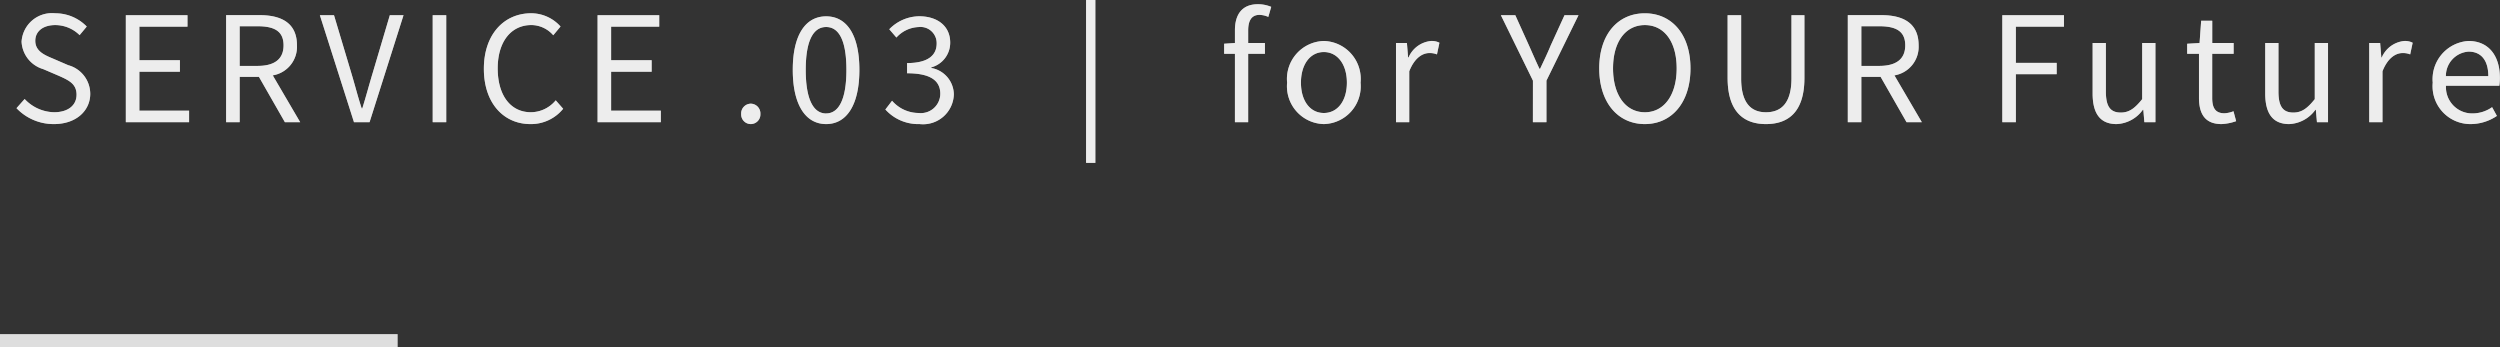
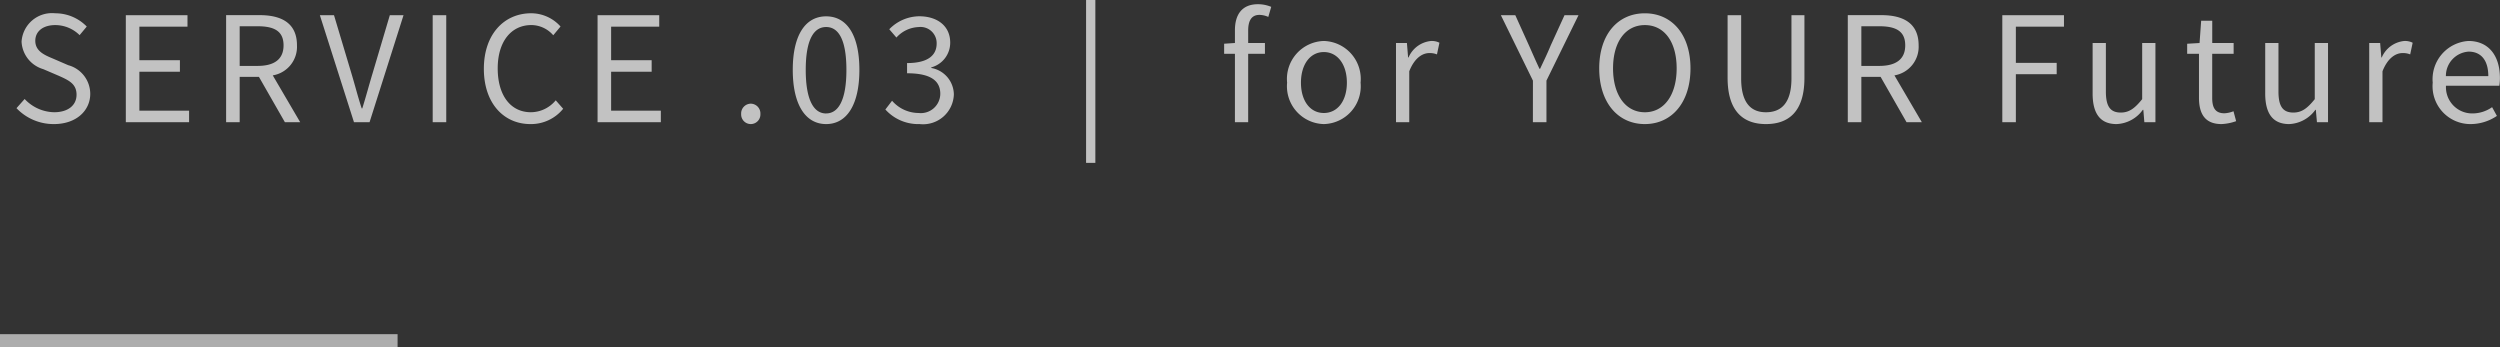
<svg xmlns="http://www.w3.org/2000/svg" width="188.64" height="26.215" viewBox="0 0 188.64 26.215">
  <rect x="0" y="0" width="188.64" height="26.215" fill="#333333" stroke="none" />
  <g transform="translate(6483 20779.215)">
-     <path d="M3.344.143c1.683,0,2.739-1.012,2.739-2.288A2.246,2.246,0,0,0,4.422-4.3L3.267-4.8C2.64-5.06,1.936-5.357,1.936-6.138c0-.726.594-1.188,1.507-1.188a2.612,2.612,0,0,1,1.837.759l.539-.649a3.306,3.306,0,0,0-2.376-1A2.3,2.3,0,0,0,.9-6.072,2.278,2.278,0,0,0,2.541-4L3.707-3.5c.759.341,1.342.605,1.342,1.43,0,.792-.638,1.32-1.694,1.32a3.123,3.123,0,0,1-2.222-1l-.616.693A3.853,3.853,0,0,0,3.344.143ZM8.767,0h4.774V-.869H9.79V-3.806h3.058v-.869H9.79v-2.53h3.63v-.869H8.767Zm7.568,0h1.023V-3.421H18.81L20.768,0h1.155L19.855-3.531A2.187,2.187,0,0,0,21.681-5.8c0-1.683-1.177-2.277-2.816-2.277h-2.53Zm1.023-4.246V-7.238h1.353c1.265,0,1.958.374,1.958,1.441,0,1.045-.693,1.551-1.958,1.551ZM25.982,0h1.177l2.563-8.074H28.688L27.39-3.7c-.286.946-.484,1.716-.781,2.662h-.044c-.308-.946-.495-1.716-.781-2.662L24.475-8.074H23.408Zm5.94,0h1.023V-8.074H31.922Zm7.37.143a3.117,3.117,0,0,0,2.475-1.155l-.561-.638a2.451,2.451,0,0,1-1.87.9c-1.54,0-2.508-1.276-2.508-3.311,0-2.013,1.012-3.267,2.541-3.267a2.2,2.2,0,0,1,1.65.77l.55-.66a2.981,2.981,0,0,0-2.211-1c-2.046,0-3.575,1.584-3.575,4.191S37.29.143,39.292.143ZM44.363,0h4.774V-.869H45.386V-3.806h3.058v-.869H45.386v-2.53h3.63v-.869H44.363ZM55.924.143a.727.727,0,0,0,.726-.759.739.739,0,0,0-.726-.781.739.739,0,0,0-.726.781A.727.727,0,0,0,55.924.143Zm5.687,0c1.562,0,2.508-1.463,2.508-4.092s-.946-4.037-2.508-4.037-2.519,1.408-2.519,4.037S60.049.143,61.611.143Zm0-.8c-.924,0-1.54-.99-1.54-3.289s.616-3.234,1.54-3.234,1.529.935,1.529,3.234S62.524-.66,61.611-.66Zm7.051.8A2.324,2.324,0,0,0,71.247-2.09a2.054,2.054,0,0,0-1.705-2v-.044A1.928,1.928,0,0,0,70.972-6c0-1.276-.99-1.991-2.343-1.991a3.192,3.192,0,0,0-2.255.979l.539.627a2.366,2.366,0,0,1,1.672-.792,1.219,1.219,0,0,1,1.364,1.243c0,.825-.572,1.474-2.233,1.474v.77c1.859,0,2.508.616,2.508,1.551A1.469,1.469,0,0,1,68.585-.693a2.666,2.666,0,0,1-2-.924l-.506.66A3.338,3.338,0,0,0,68.662.143ZM81.224,3.069h.7V-9.218h-.7ZM92.455,0h1V-5.159h1.265v-.814H93.456v-.946c0-.77.275-1.177.847-1.177a1.7,1.7,0,0,1,.671.154l.22-.759a2.576,2.576,0,0,0-1-.2c-1.188,0-1.738.759-1.738,1.969v.957l-.814.055v.759h.814Zm6.71.143a2.852,2.852,0,0,0,2.772-3.124,2.866,2.866,0,0,0-2.772-3.146,2.866,2.866,0,0,0-2.772,3.146A2.852,2.852,0,0,0,99.165.143Zm0-.836c-1.034,0-1.727-.913-1.727-2.288s.693-2.31,1.727-2.31,1.738.935,1.738,2.31S100.2-.693,99.165-.693ZM104.61,0h1V-3.839c.4-1.023,1.012-1.375,1.507-1.375a1.413,1.413,0,0,1,.583.1l.187-.88a1.273,1.273,0,0,0-.638-.132,2.062,2.062,0,0,0-1.694,1.243h-.033l-.088-1.089h-.825Zm10.329,0h1.023V-3.135l2.42-4.939h-1.056l-1.045,2.288c-.242.594-.517,1.155-.8,1.76h-.044c-.286-.605-.528-1.166-.792-1.76l-1.034-2.288h-1.089l2.42,4.939Zm8.448.143c2.024,0,3.443-1.617,3.443-4.2s-1.419-4.158-3.443-4.158-3.443,1.573-3.443,4.158S121.363.143,123.387.143Zm0-.891c-1.452,0-2.4-1.3-2.4-3.311s.946-3.267,2.4-3.267,2.4,1.243,2.4,3.267S124.828-.748,123.387-.748Zm9.141.891c1.65,0,2.9-.88,2.9-3.476V-8.074h-.979V-3.3c0,1.947-.847,2.552-1.925,2.552-1.045,0-1.87-.605-1.87-2.552V-8.074h-1.023v4.741C129.635-.737,130.889.143,132.528.143ZM138.7,0h1.023V-3.421h1.452L143.132,0h1.155l-2.068-3.531A2.187,2.187,0,0,0,144.045-5.8c0-1.683-1.177-2.277-2.816-2.277H138.7Zm1.023-4.246V-7.238h1.353c1.265,0,1.958.374,1.958,1.441,0,1.045-.693,1.551-1.958,1.551ZM150.359,0h1.023V-3.619h3.08v-.858h-3.08V-7.205h3.63v-.869h-4.653Zm8.624.143a2.562,2.562,0,0,0,1.98-1.078H161l.077.935h.836V-5.973h-1v4.235c-.572.715-1,1.012-1.617,1.012-.792,0-1.122-.473-1.122-1.584V-5.973h-1v3.784C157.168-.671,157.729.143,158.983.143Zm7.92,0a3.76,3.76,0,0,0,1.1-.22l-.2-.748a2.116,2.116,0,0,1-.682.154c-.693,0-.924-.418-.924-1.155V-5.159h1.617v-.814H166.2V-7.656h-.836l-.121,1.683-.935.055v.759h.891v3.311C165.2-.66,165.627.143,166.9.143Zm5.1,0a2.562,2.562,0,0,0,1.98-1.078h.033L174.1,0h.836V-5.973h-1v4.235c-.572.715-1,1.012-1.617,1.012-.792,0-1.122-.473-1.122-1.584V-5.973h-1v3.784C170.192-.671,170.753.143,172.007.143ZM178.046,0h1V-3.839c.4-1.023,1.012-1.375,1.507-1.375a1.413,1.413,0,0,1,.583.1l.187-.88a1.273,1.273,0,0,0-.638-.132,2.062,2.062,0,0,0-1.694,1.243h-.033l-.088-1.089h-.825ZM185.7.143a3.555,3.555,0,0,0,1.98-.616l-.363-.66a2.575,2.575,0,0,1-1.5.473,1.979,1.979,0,0,1-1.98-2.09h4.026a3.907,3.907,0,0,0,.044-.572c0-1.705-.858-2.805-2.376-2.805a2.889,2.889,0,0,0-2.695,3.146A2.855,2.855,0,0,0,185.7.143Zm-1.87-3.619a1.835,1.835,0,0,1,1.716-1.848c.935,0,1.485.649,1.485,1.848Z" transform="translate(-6482.273 -20769.996)" fill="#fff" opacity="0.702" />
    <rect width="30" height="1" transform="translate(-6483 -20754)" fill="#fff" opacity="0.6" />
    <path d="M3.344.143c1.683,0,2.739-1.012,2.739-2.288A2.246,2.246,0,0,0,4.422-4.3L3.267-4.8C2.64-5.06,1.936-5.357,1.936-6.138c0-.726.594-1.188,1.507-1.188a2.612,2.612,0,0,1,1.837.759l.539-.649a3.306,3.306,0,0,0-2.376-1A2.3,2.3,0,0,0,.9-6.072,2.278,2.278,0,0,0,2.541-4L3.707-3.5c.759.341,1.342.605,1.342,1.43,0,.792-.638,1.32-1.694,1.32a3.123,3.123,0,0,1-2.222-1l-.616.693A3.853,3.853,0,0,0,3.344.143ZM8.767,0h4.774V-.869H9.79V-3.806h3.058v-.869H9.79v-2.53h3.63v-.869H8.767Zm7.568,0h1.023V-3.421H18.81L20.768,0h1.155L19.855-3.531A2.187,2.187,0,0,0,21.681-5.8c0-1.683-1.177-2.277-2.816-2.277h-2.53Zm1.023-4.246V-7.238h1.353c1.265,0,1.958.374,1.958,1.441,0,1.045-.693,1.551-1.958,1.551ZM25.982,0h1.177l2.563-8.074H28.688L27.39-3.7c-.286.946-.484,1.716-.781,2.662h-.044c-.308-.946-.495-1.716-.781-2.662L24.475-8.074H23.408Zm5.94,0h1.023V-8.074H31.922Zm7.37.143a3.117,3.117,0,0,0,2.475-1.155l-.561-.638a2.451,2.451,0,0,1-1.87.9c-1.54,0-2.508-1.276-2.508-3.311,0-2.013,1.012-3.267,2.541-3.267a2.2,2.2,0,0,1,1.65.77l.55-.66a2.981,2.981,0,0,0-2.211-1c-2.046,0-3.575,1.584-3.575,4.191S37.29.143,39.292.143ZM44.363,0h4.774V-.869H45.386V-3.806h3.058v-.869H45.386v-2.53h3.63v-.869H44.363ZM55.924.143a.727.727,0,0,0,.726-.759.739.739,0,0,0-.726-.781.739.739,0,0,0-.726.781A.727.727,0,0,0,55.924.143Zm5.687,0c1.562,0,2.508-1.463,2.508-4.092s-.946-4.037-2.508-4.037-2.519,1.408-2.519,4.037S60.049.143,61.611.143Zm0-.8c-.924,0-1.54-.99-1.54-3.289s.616-3.234,1.54-3.234,1.529.935,1.529,3.234S62.524-.66,61.611-.66Zm7.051.8A2.324,2.324,0,0,0,71.247-2.09a2.054,2.054,0,0,0-1.705-2v-.044A1.928,1.928,0,0,0,70.972-6c0-1.276-.99-1.991-2.343-1.991a3.192,3.192,0,0,0-2.255.979l.539.627a2.366,2.366,0,0,1,1.672-.792,1.219,1.219,0,0,1,1.364,1.243c0,.825-.572,1.474-2.233,1.474v.77c1.859,0,2.508.616,2.508,1.551A1.469,1.469,0,0,1,68.585-.693a2.666,2.666,0,0,1-2-.924l-.506.66A3.338,3.338,0,0,0,68.662.143ZM81.224,3.069h.7V-9.218h-.7ZM92.455,0h1V-5.159h1.265v-.814H93.456v-.946c0-.77.275-1.177.847-1.177a1.7,1.7,0,0,1,.671.154l.22-.759a2.576,2.576,0,0,0-1-.2c-1.188,0-1.738.759-1.738,1.969v.957l-.814.055v.759h.814Zm6.71.143a2.852,2.852,0,0,0,2.772-3.124,2.866,2.866,0,0,0-2.772-3.146,2.866,2.866,0,0,0-2.772,3.146A2.852,2.852,0,0,0,99.165.143Zm0-.836c-1.034,0-1.727-.913-1.727-2.288s.693-2.31,1.727-2.31,1.738.935,1.738,2.31S100.2-.693,99.165-.693ZM104.61,0h1V-3.839c.4-1.023,1.012-1.375,1.507-1.375a1.413,1.413,0,0,1,.583.1l.187-.88a1.273,1.273,0,0,0-.638-.132,2.062,2.062,0,0,0-1.694,1.243h-.033l-.088-1.089h-.825Zm10.329,0h1.023V-3.135l2.42-4.939h-1.056l-1.045,2.288c-.242.594-.517,1.155-.8,1.76h-.044c-.286-.605-.528-1.166-.792-1.76l-1.034-2.288h-1.089l2.42,4.939Zm8.448.143c2.024,0,3.443-1.617,3.443-4.2s-1.419-4.158-3.443-4.158-3.443,1.573-3.443,4.158S121.363.143,123.387.143Zm0-.891c-1.452,0-2.4-1.3-2.4-3.311s.946-3.267,2.4-3.267,2.4,1.243,2.4,3.267S124.828-.748,123.387-.748Zm9.141.891c1.65,0,2.9-.88,2.9-3.476V-8.074h-.979V-3.3c0,1.947-.847,2.552-1.925,2.552-1.045,0-1.87-.605-1.87-2.552V-8.074h-1.023v4.741C129.635-.737,130.889.143,132.528.143ZM138.7,0h1.023V-3.421h1.452L143.132,0h1.155l-2.068-3.531A2.187,2.187,0,0,0,144.045-5.8c0-1.683-1.177-2.277-2.816-2.277H138.7Zm1.023-4.246V-7.238h1.353c1.265,0,1.958.374,1.958,1.441,0,1.045-.693,1.551-1.958,1.551ZM150.359,0h1.023V-3.619h3.08v-.858h-3.08V-7.205h3.63v-.869h-4.653Zm8.624.143a2.562,2.562,0,0,0,1.98-1.078H161l.077.935h.836V-5.973h-1v4.235c-.572.715-1,1.012-1.617,1.012-.792,0-1.122-.473-1.122-1.584V-5.973h-1v3.784C157.168-.671,157.729.143,158.983.143Zm7.92,0a3.76,3.76,0,0,0,1.1-.22l-.2-.748a2.116,2.116,0,0,1-.682.154c-.693,0-.924-.418-.924-1.155V-5.159h1.617v-.814H166.2V-7.656h-.836l-.121,1.683-.935.055v.759h.891v3.311C165.2-.66,165.627.143,166.9.143Zm5.1,0a2.562,2.562,0,0,0,1.98-1.078h.033L174.1,0h.836V-5.973h-1v4.235c-.572.715-1,1.012-1.617,1.012-.792,0-1.122-.473-1.122-1.584V-5.973h-1v3.784C170.192-.671,170.753.143,172.007.143ZM178.046,0h1V-3.839c.4-1.023,1.012-1.375,1.507-1.375a1.413,1.413,0,0,1,.583.1l.187-.88a1.273,1.273,0,0,0-.638-.132,2.062,2.062,0,0,0-1.694,1.243h-.033l-.088-1.089h-.825ZM185.7.143a3.555,3.555,0,0,0,1.98-.616l-.363-.66a2.575,2.575,0,0,1-1.5.473,1.979,1.979,0,0,1-1.98-2.09h4.026a3.907,3.907,0,0,0,.044-.572c0-1.705-.858-2.805-2.376-2.805a2.889,2.889,0,0,0-2.695,3.146A2.855,2.855,0,0,0,185.7.143Zm-1.87-3.619a1.835,1.835,0,0,1,1.716-1.848c.935,0,1.485.649,1.485,1.848Z" transform="translate(-6482.273 -20769.996)" fill="#fff" opacity="0.702" />
-     <rect width="30" height="1" transform="translate(-6483 -20754)" fill="#fff" opacity="0.6" />
  </g>
</svg>